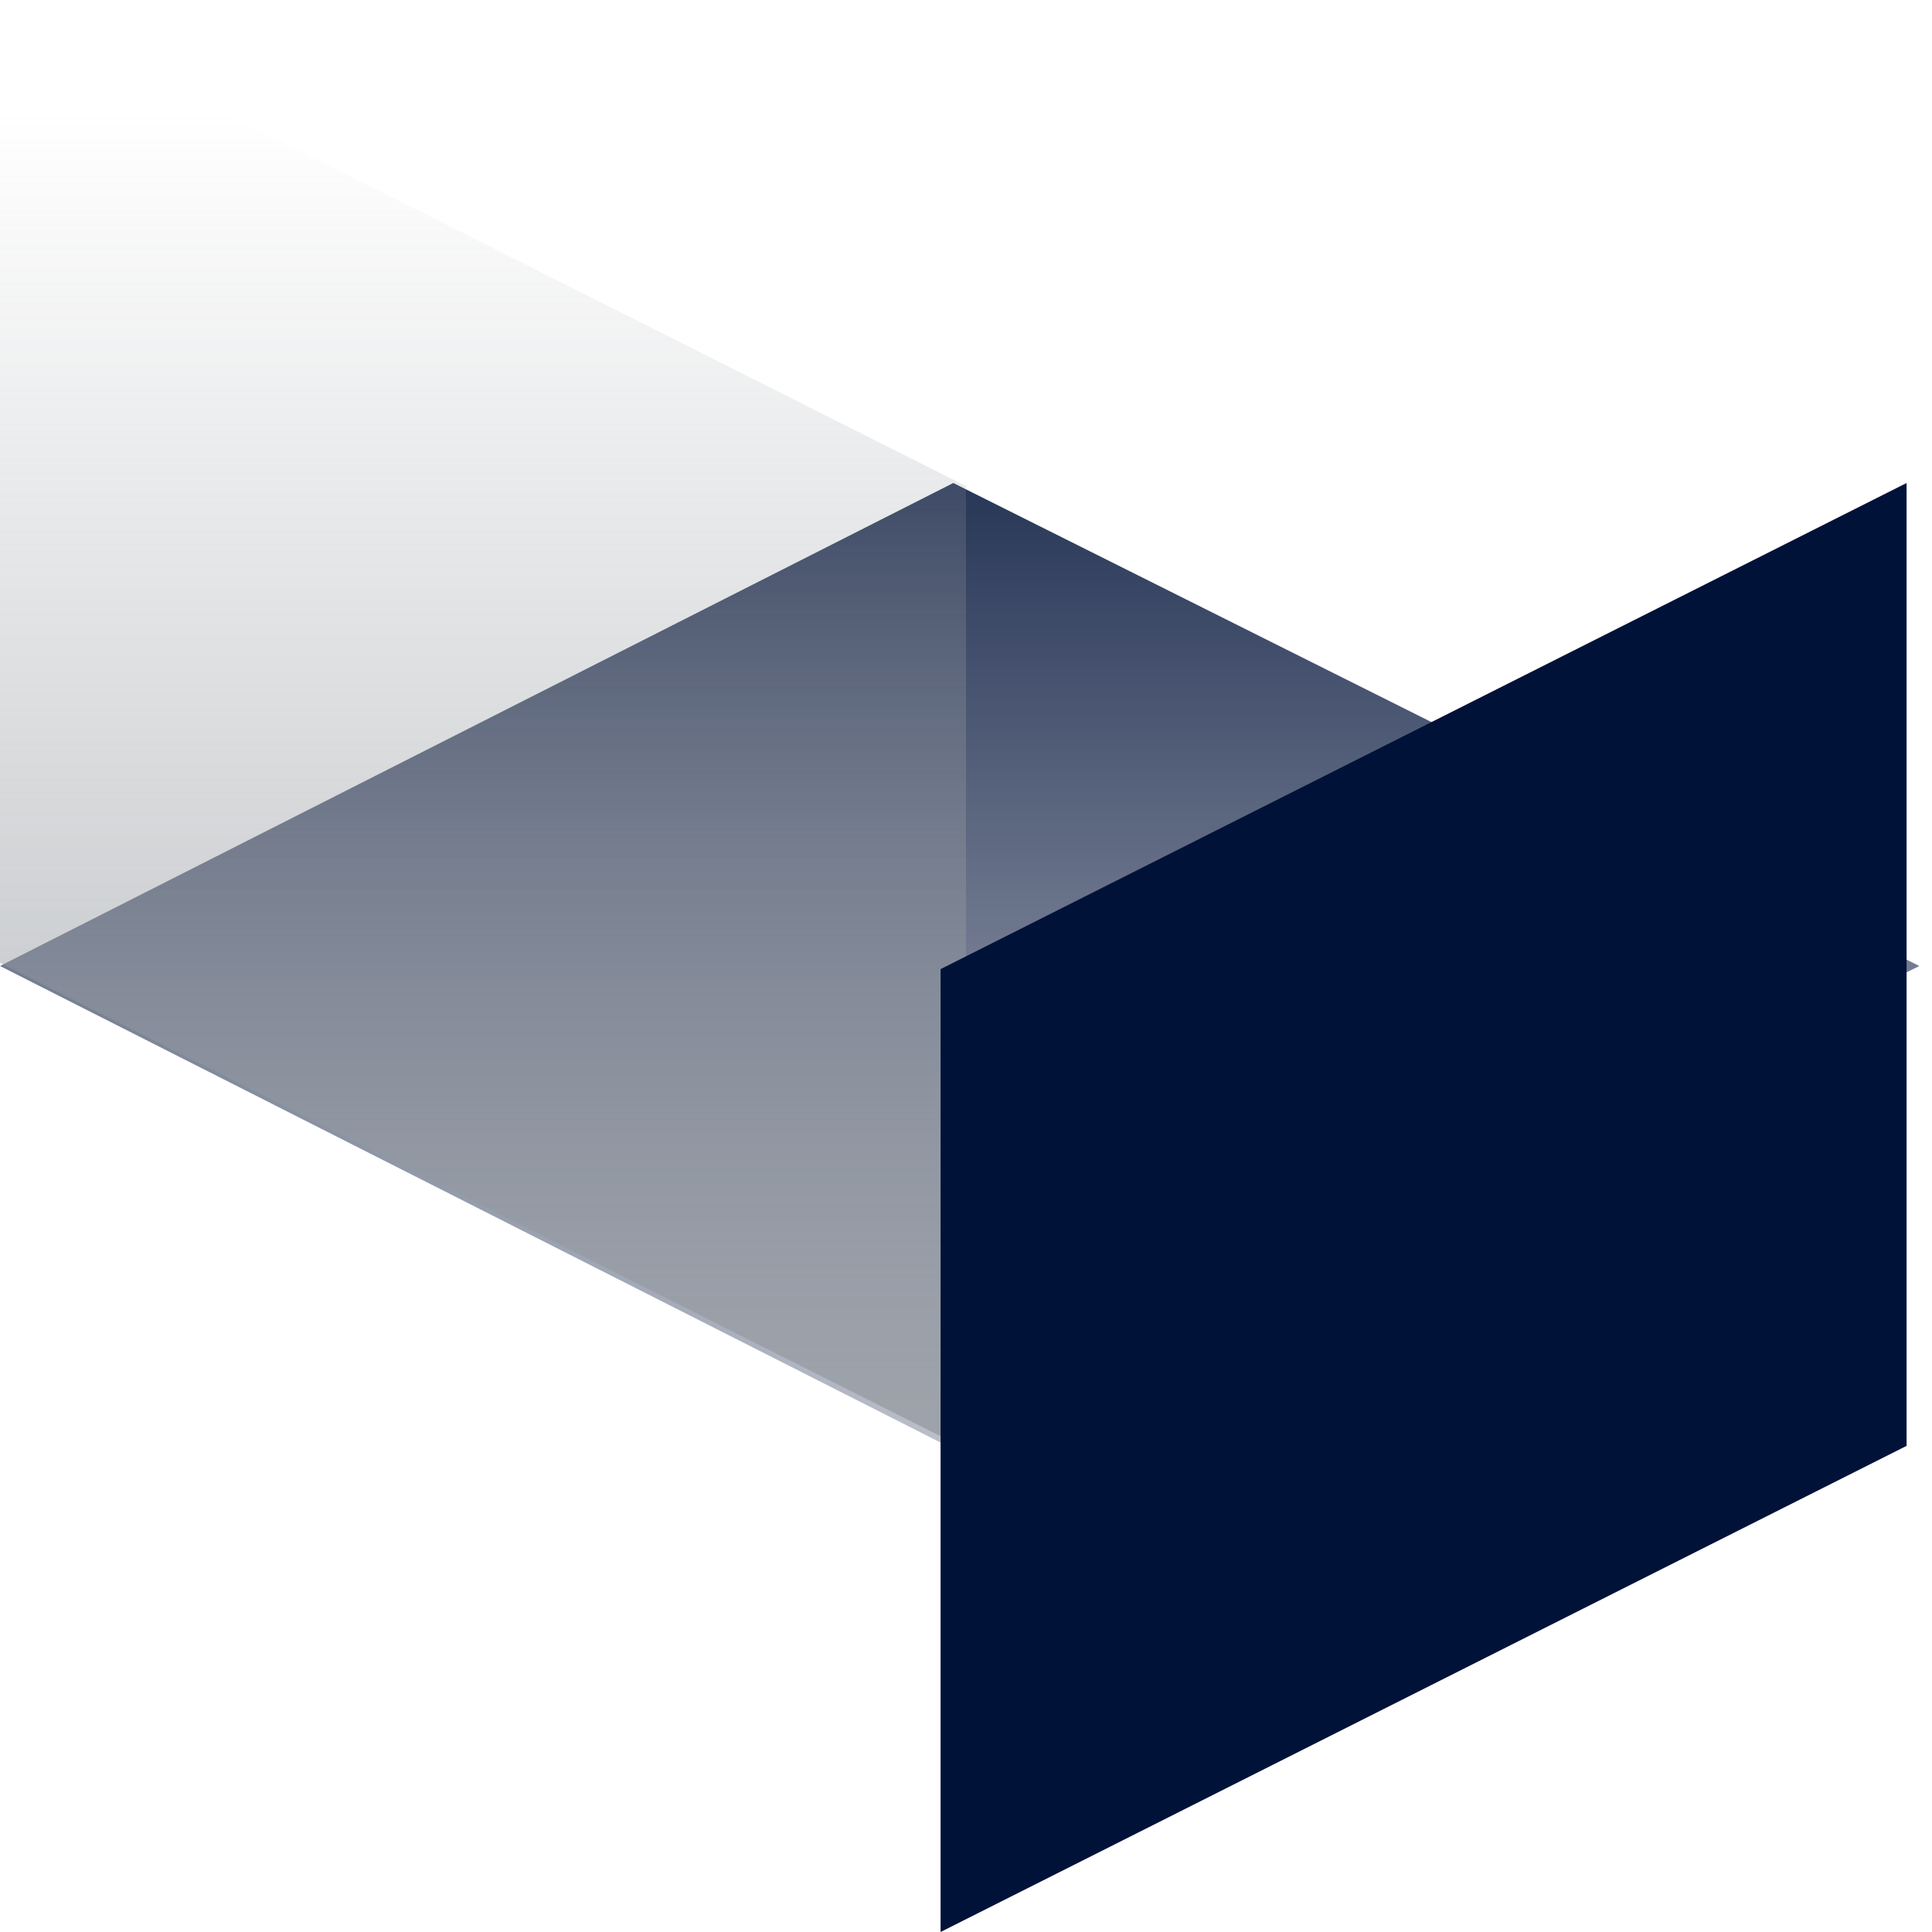
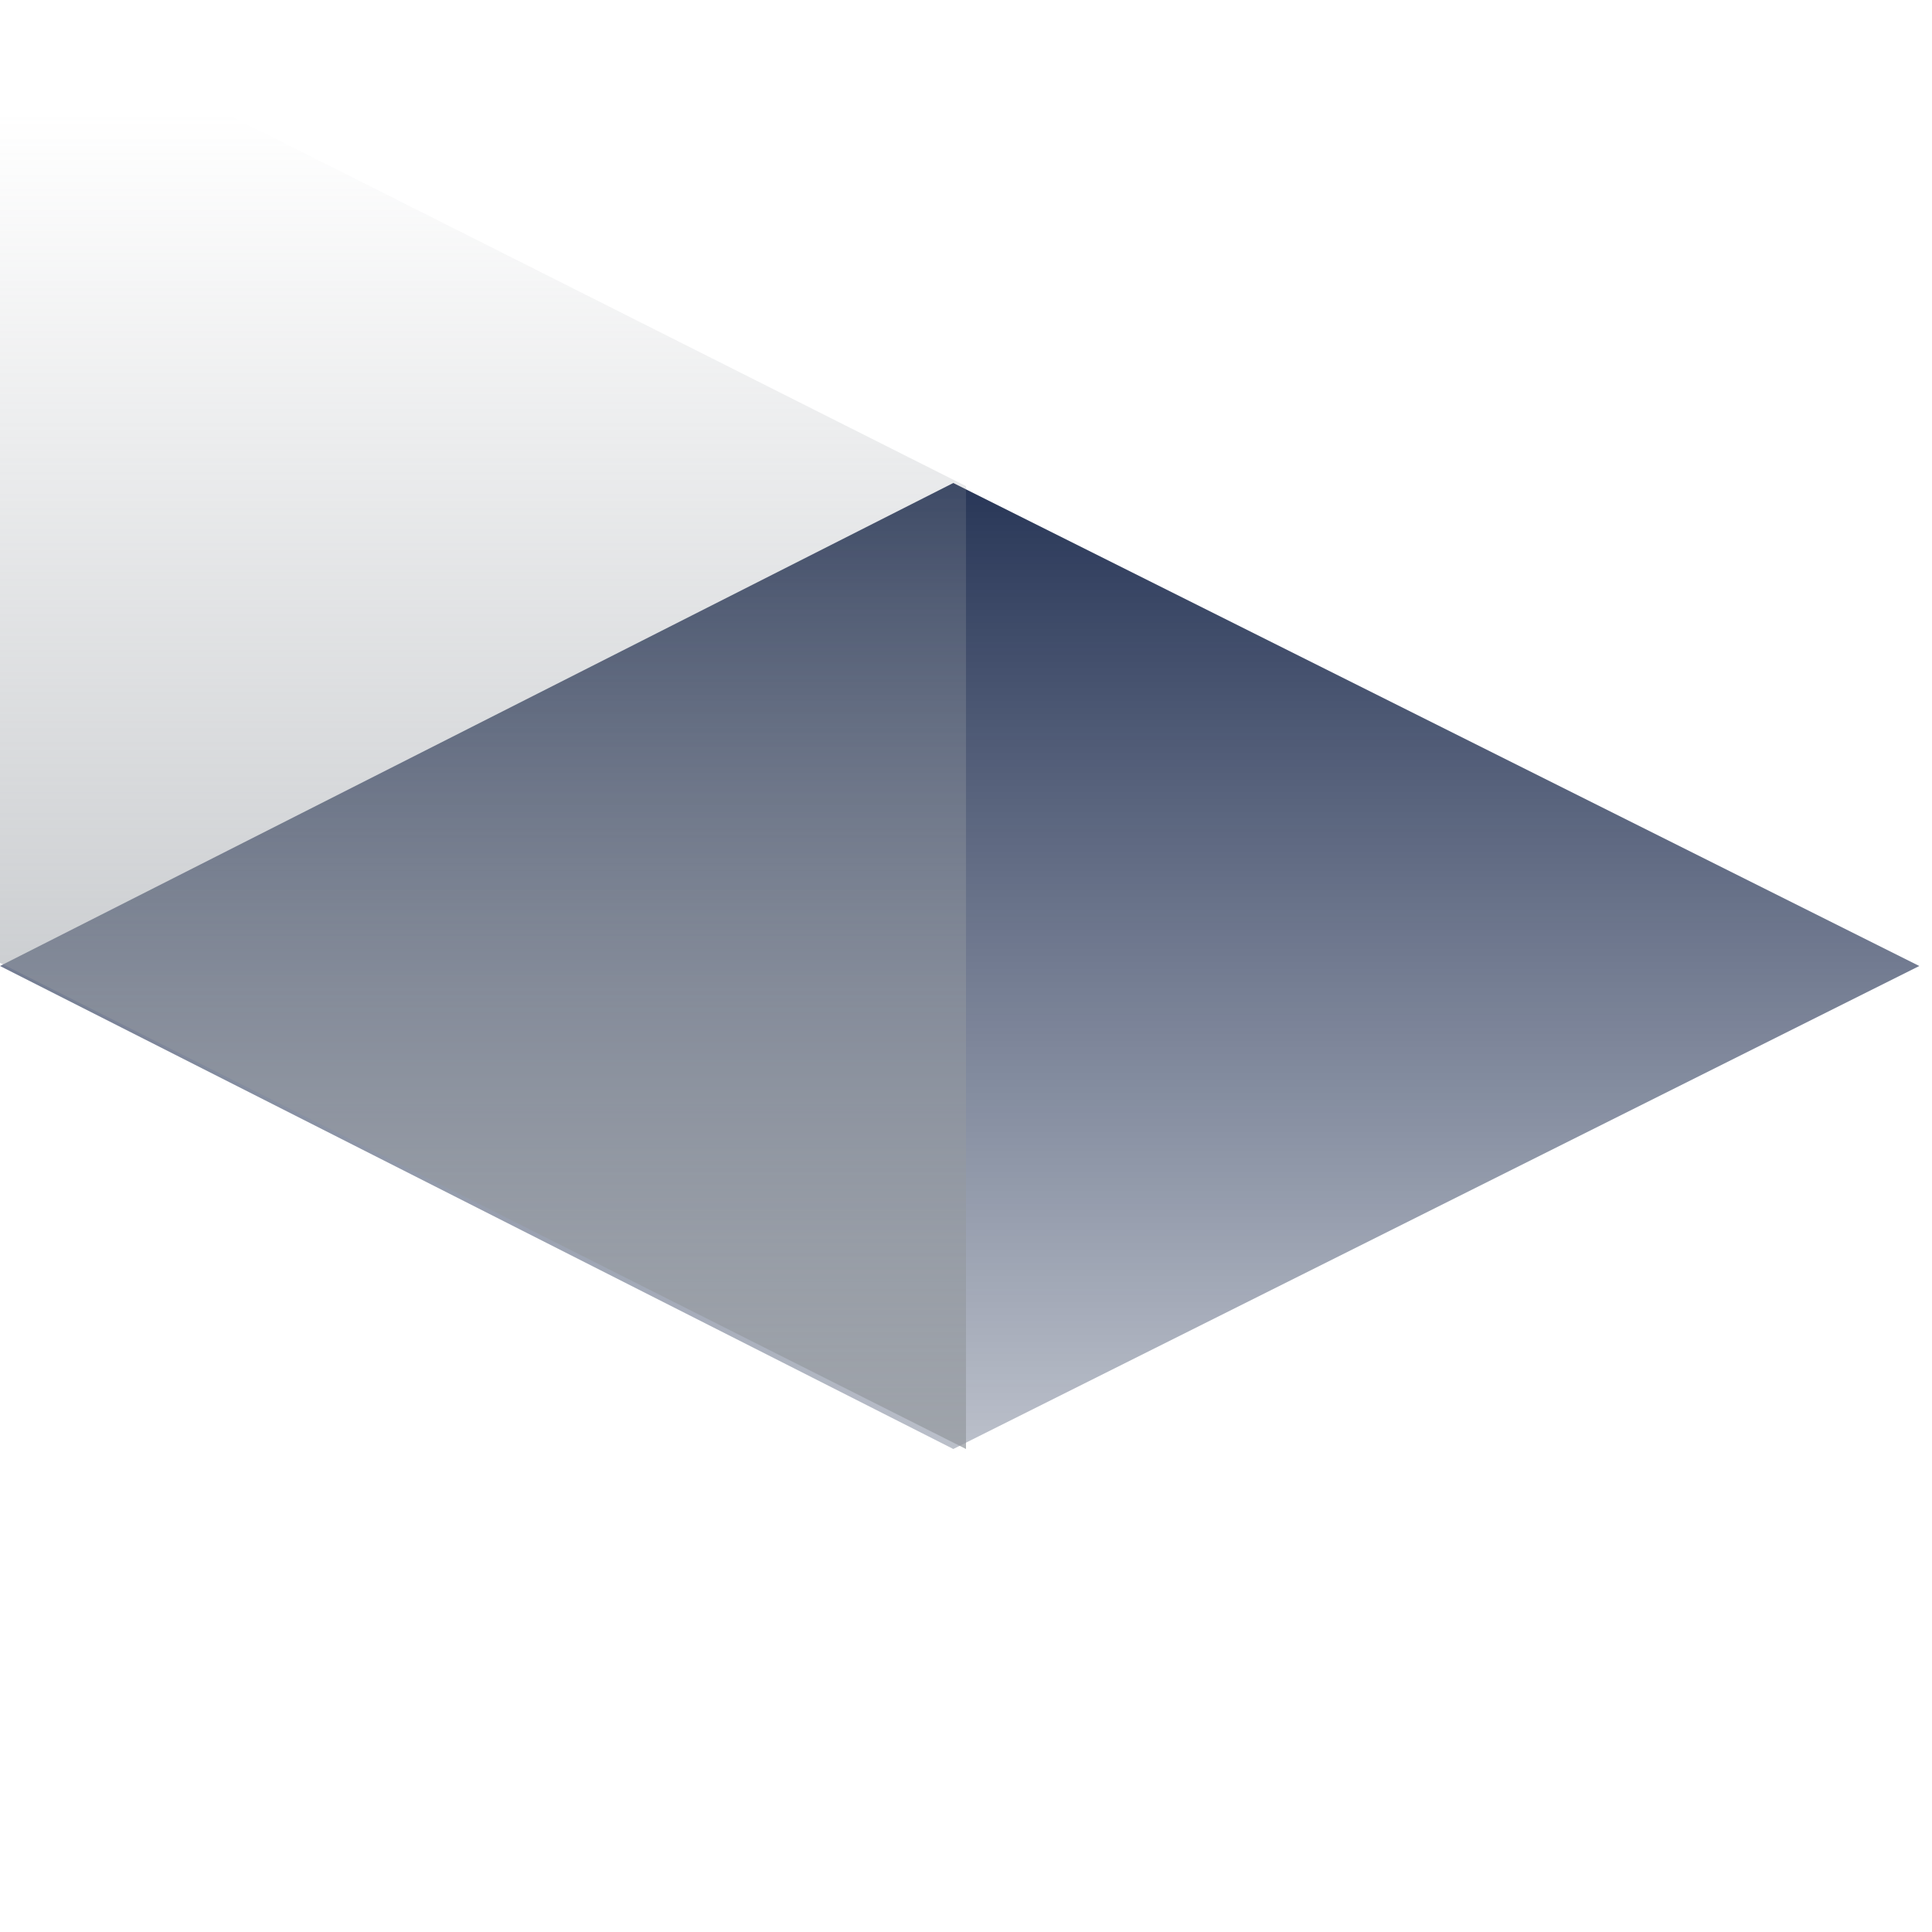
<svg xmlns="http://www.w3.org/2000/svg" width="76" height="76" viewBox="0 0 76 76" fill="none">
  <g filter="url(#filter0_b_676_2420)">
    <path d="M37.5 19L0 38L37.5 57L75.5 38L37.5 19Z" fill="url(#paint0_linear_676_2420)" />
  </g>
  <path d="M38 57L0 37.877V0L38 19.123V57Z" fill="url(#paint1_linear_676_2420)" />
-   <path d="M75 19L37 38.123V76L75 56.877V19Z" fill="#011239" />
  <defs>
    <filter id="filter0_b_676_2420" x="-8" y="11" width="91.5" height="54" filterUnits="userSpaceOnUse" color-interpolation-filters="sRGB">
      <feFlood flood-opacity="0" result="BackgroundImageFix" />
      <feGaussianBlur in="BackgroundImageFix" stdDeviation="4" />
      <feComposite in2="SourceAlpha" operator="in" result="effect1_backgroundBlur_676_2420" />
      <feBlend mode="normal" in="SourceGraphic" in2="effect1_backgroundBlur_676_2420" result="shape" />
    </filter>
    <linearGradient id="paint0_linear_676_2420" x1="37.75" y1="8.946" x2="37.75" y2="74.538" gradientUnits="userSpaceOnUse">
      <stop stop-color="#011239" />
      <stop offset="0.999" stop-color="#011239" stop-opacity="0" />
    </linearGradient>
    <linearGradient id="paint1_linear_676_2420" x1="19" y1="75.672" x2="19" y2="4.422" gradientUnits="userSpaceOnUse">
      <stop stop-color="#94999F" />
      <stop offset="0.999" stop-color="#94999F" stop-opacity="0" />
    </linearGradient>
  </defs>
</svg>